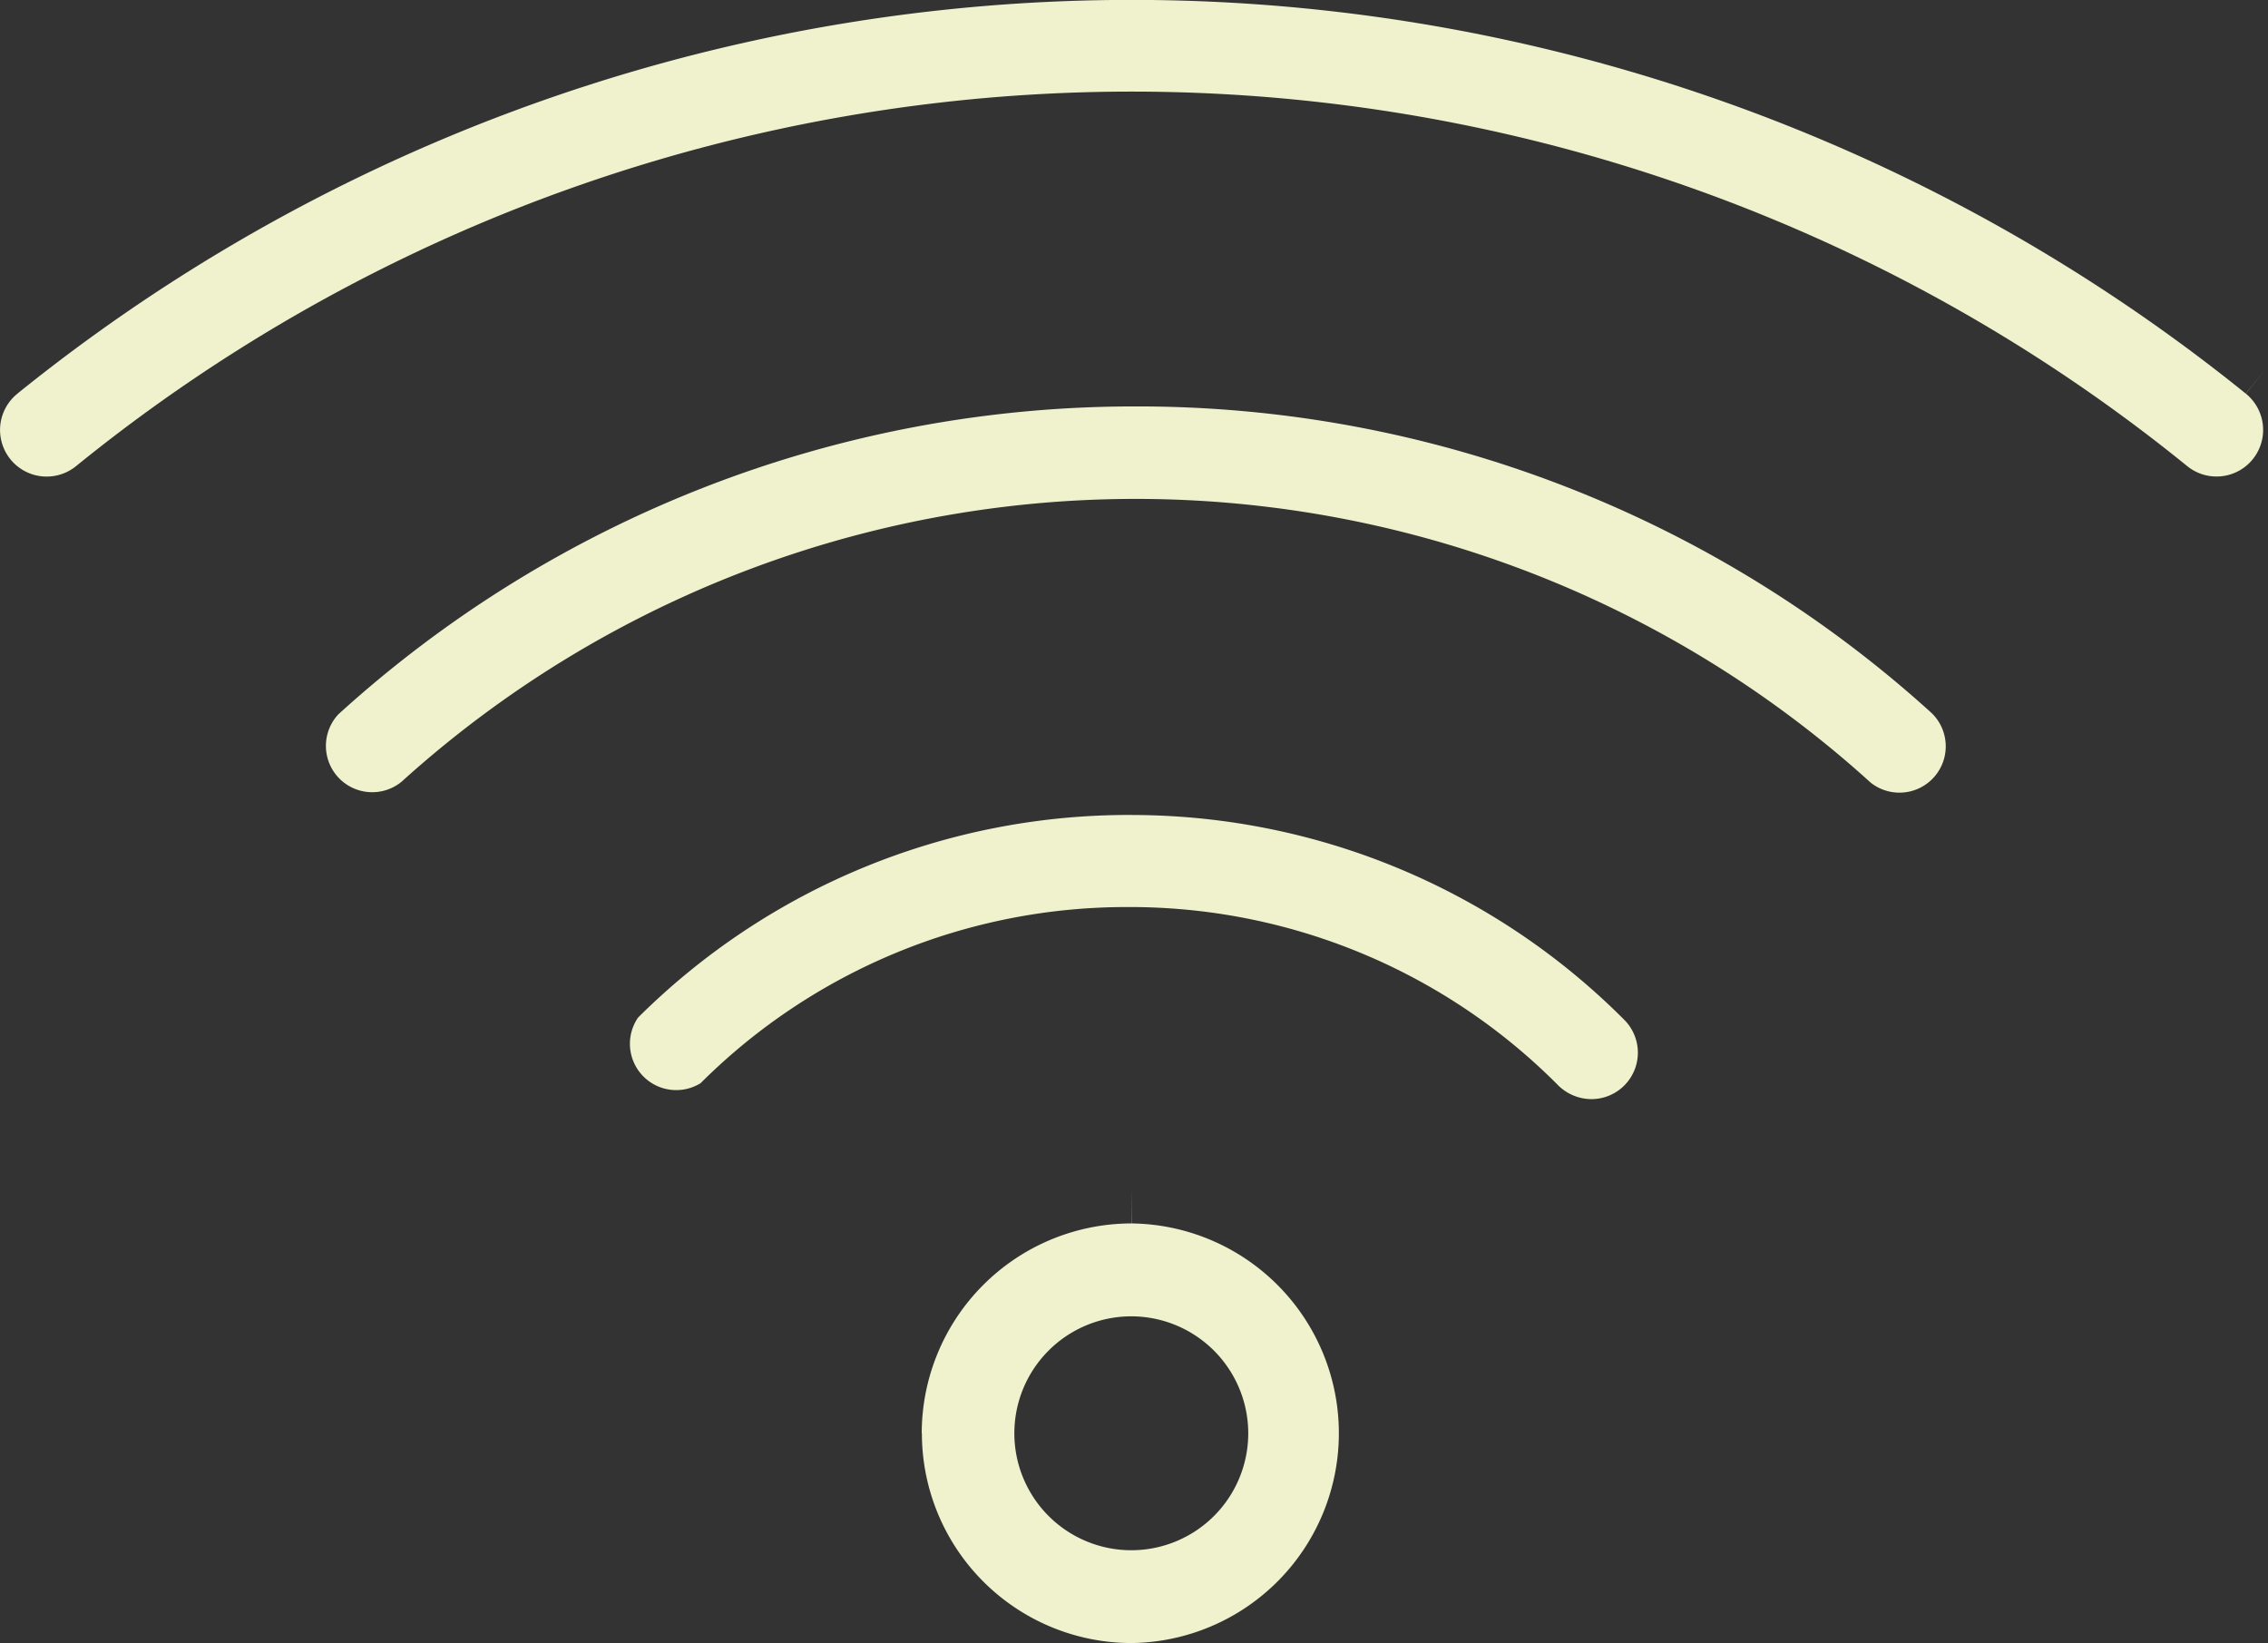
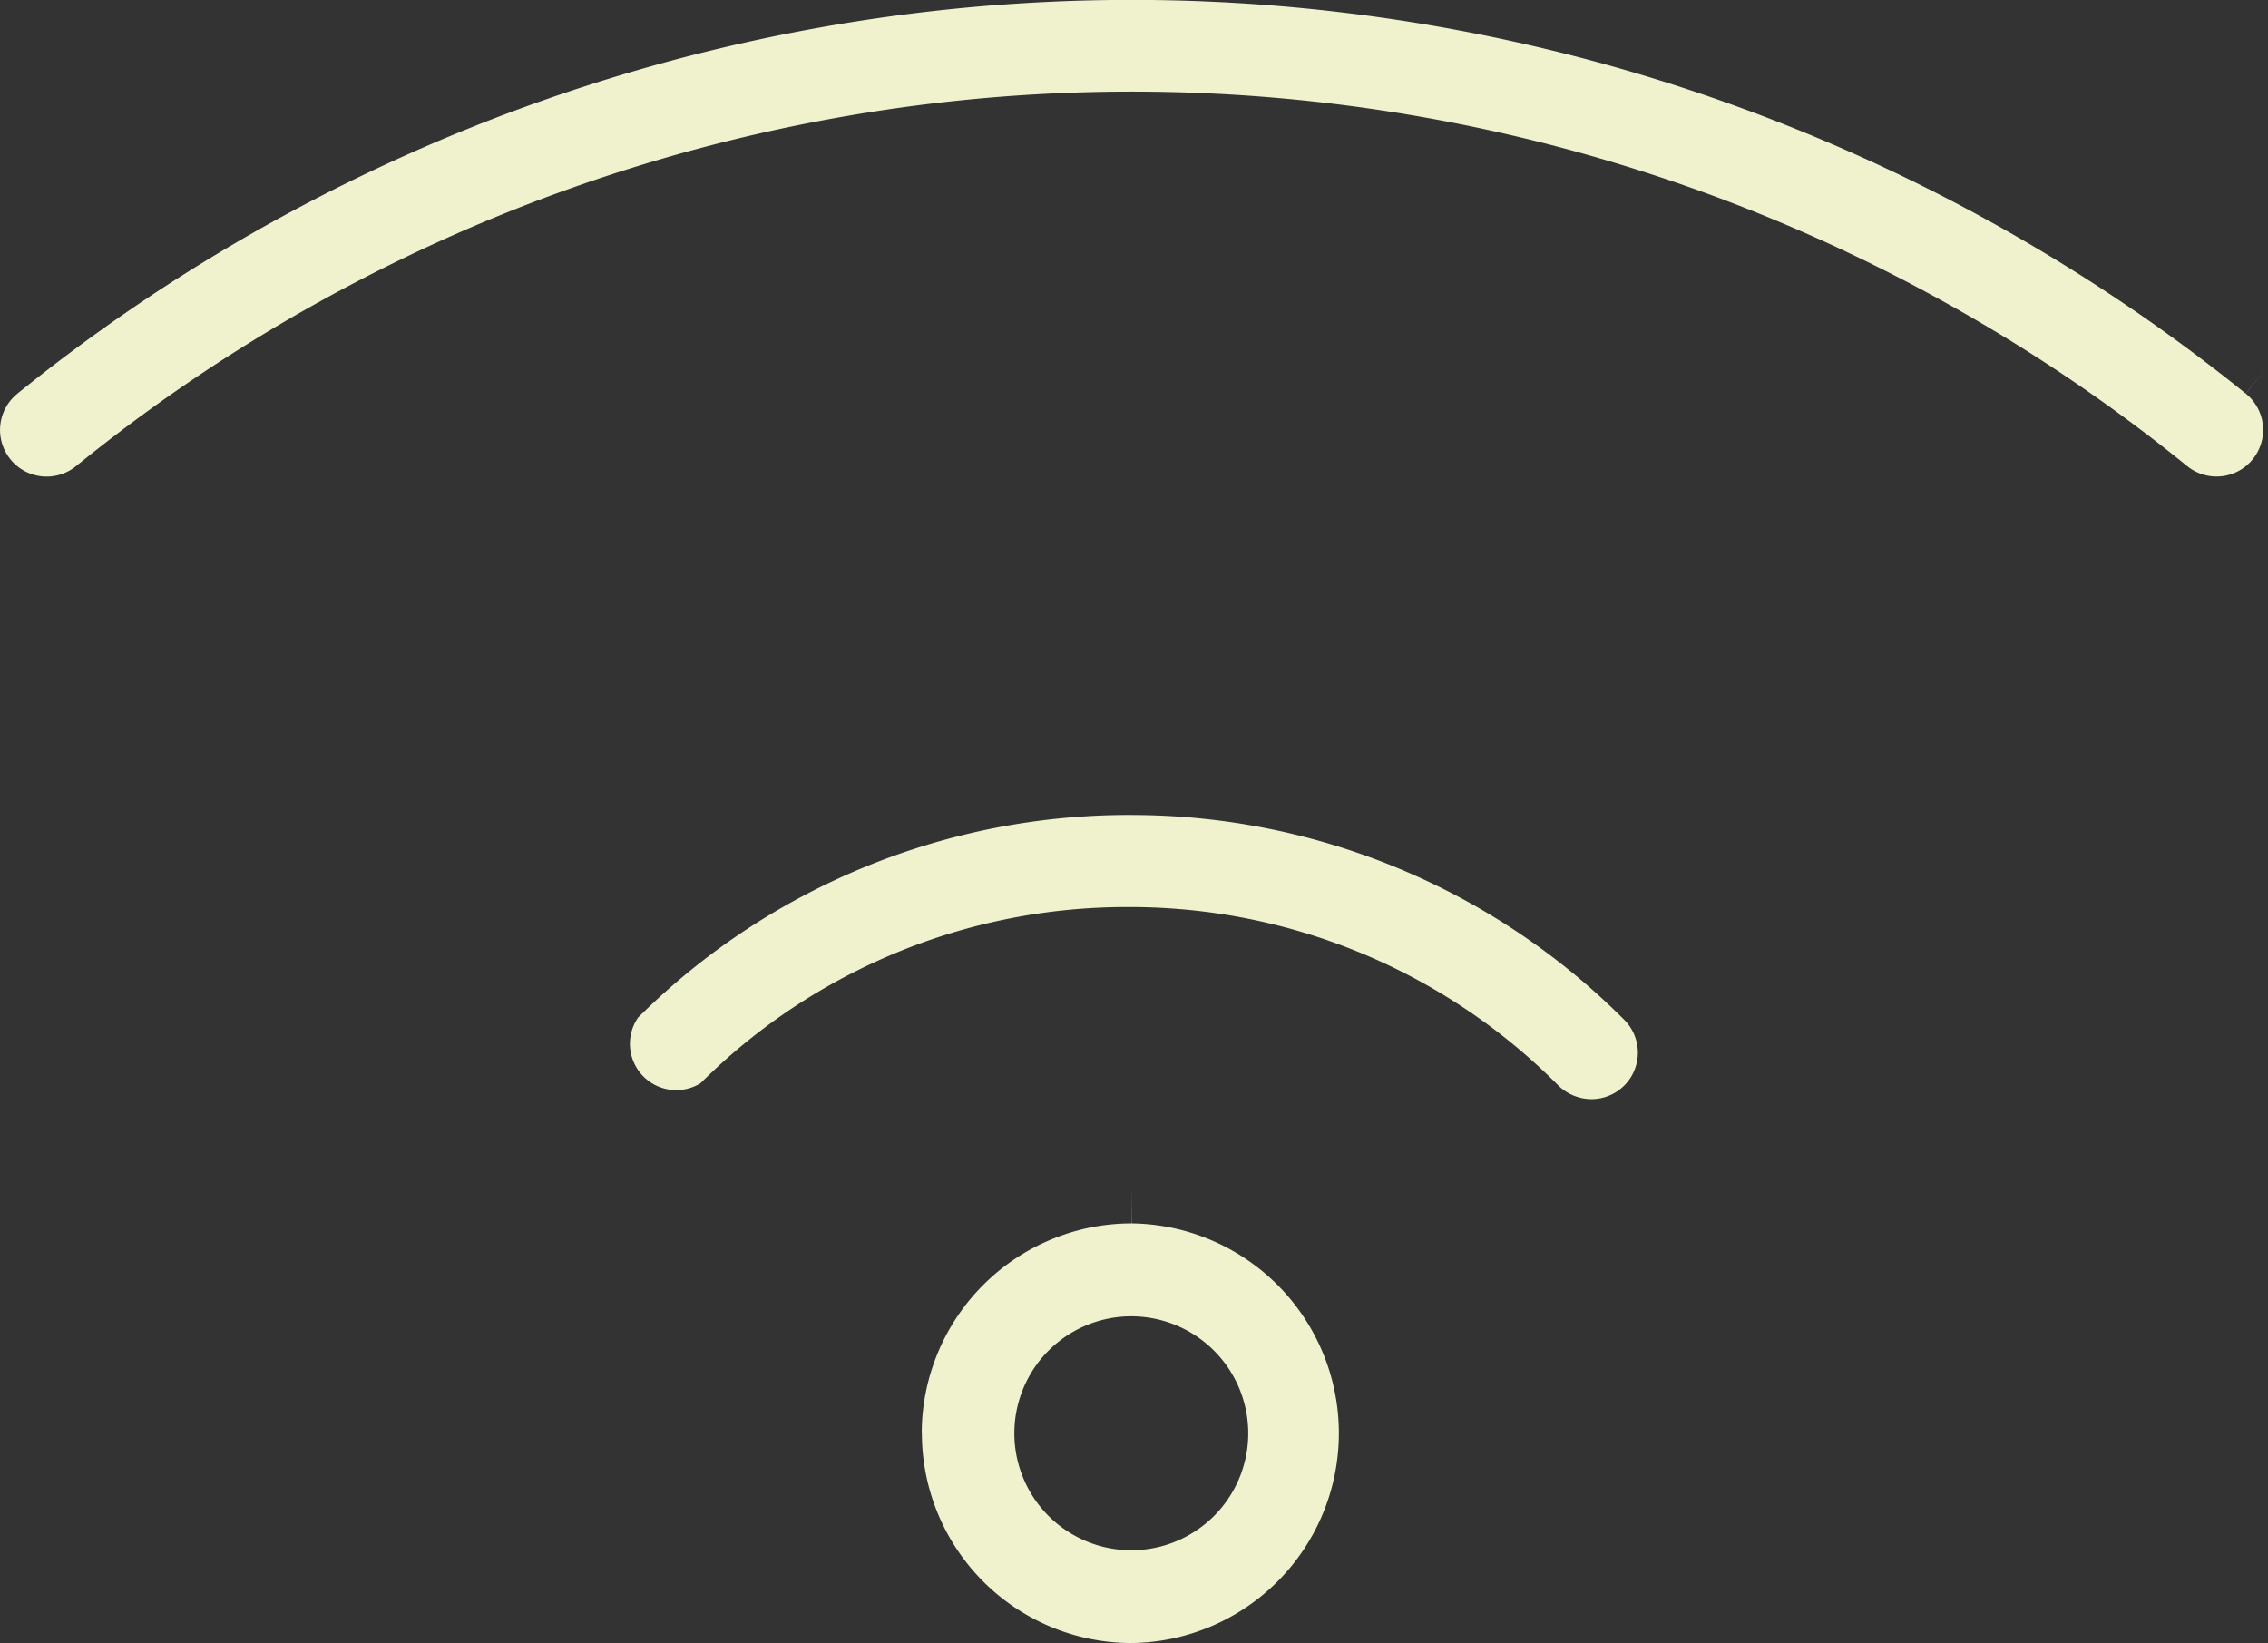
<svg xmlns="http://www.w3.org/2000/svg" width="72.24" height="52.332" viewBox="0 0 72.24 52.332">
  <rect x="0" y="0" width="72.24" height="52.332" fill="#333333" stroke="none" />
  <defs>
    <clipPath id="a">
      <rect width="72.24" height="52.332" fill="none" />
    </clipPath>
  </defs>
  <g clip-path="url(#a)">
    <path d="M29.364,45.652a6.682,6.682,0,0,0,6.68,6.68h0a6.683,6.683,0,0,0,0-13.365l-.006-1.124v1.124a6.69,6.69,0,0,0-6.679,6.685m10.4,0a3.725,3.725,0,1,1-3.725-3.726,3.729,3.729,0,0,1,3.725,3.726" fill="#eff2cd" />
    <path d="M36.042,25.957h-.029a22.152,22.152,0,0,0-15.69,6.454A1.475,1.475,0,0,0,22.315,34.5,19.209,19.209,0,0,1,35.9,28.89h.042a19.218,19.218,0,0,1,13.646,5.635,1.52,1.52,0,0,0,1.1.483h.007a1.48,1.48,0,0,0,1.036-2.531,22.161,22.161,0,0,0-15.682-6.519" fill="#eff2cd" />
-     <path d="M36.2,12.945h-.155a37.662,37.662,0,0,0-25.269,9.808A1.475,1.475,0,0,0,12.789,24.9a34.849,34.849,0,0,1,46.8.031,1.475,1.475,0,0,0,1.942-2.215A37.6,37.6,0,0,0,36.2,12.945" fill="#eff2cd" />
    <path d="M.555,12.539a1.484,1.484,0,1,0,1.862,2.312,53.348,53.348,0,0,1,67.256,0,1.483,1.483,0,0,0,2.083-.226,1.486,1.486,0,0,0-.222-2.087l.706-.875h0l-.709.873a56.486,56.486,0,0,0-70.975,0" fill="#eff2cd" />
  </g>
</svg>